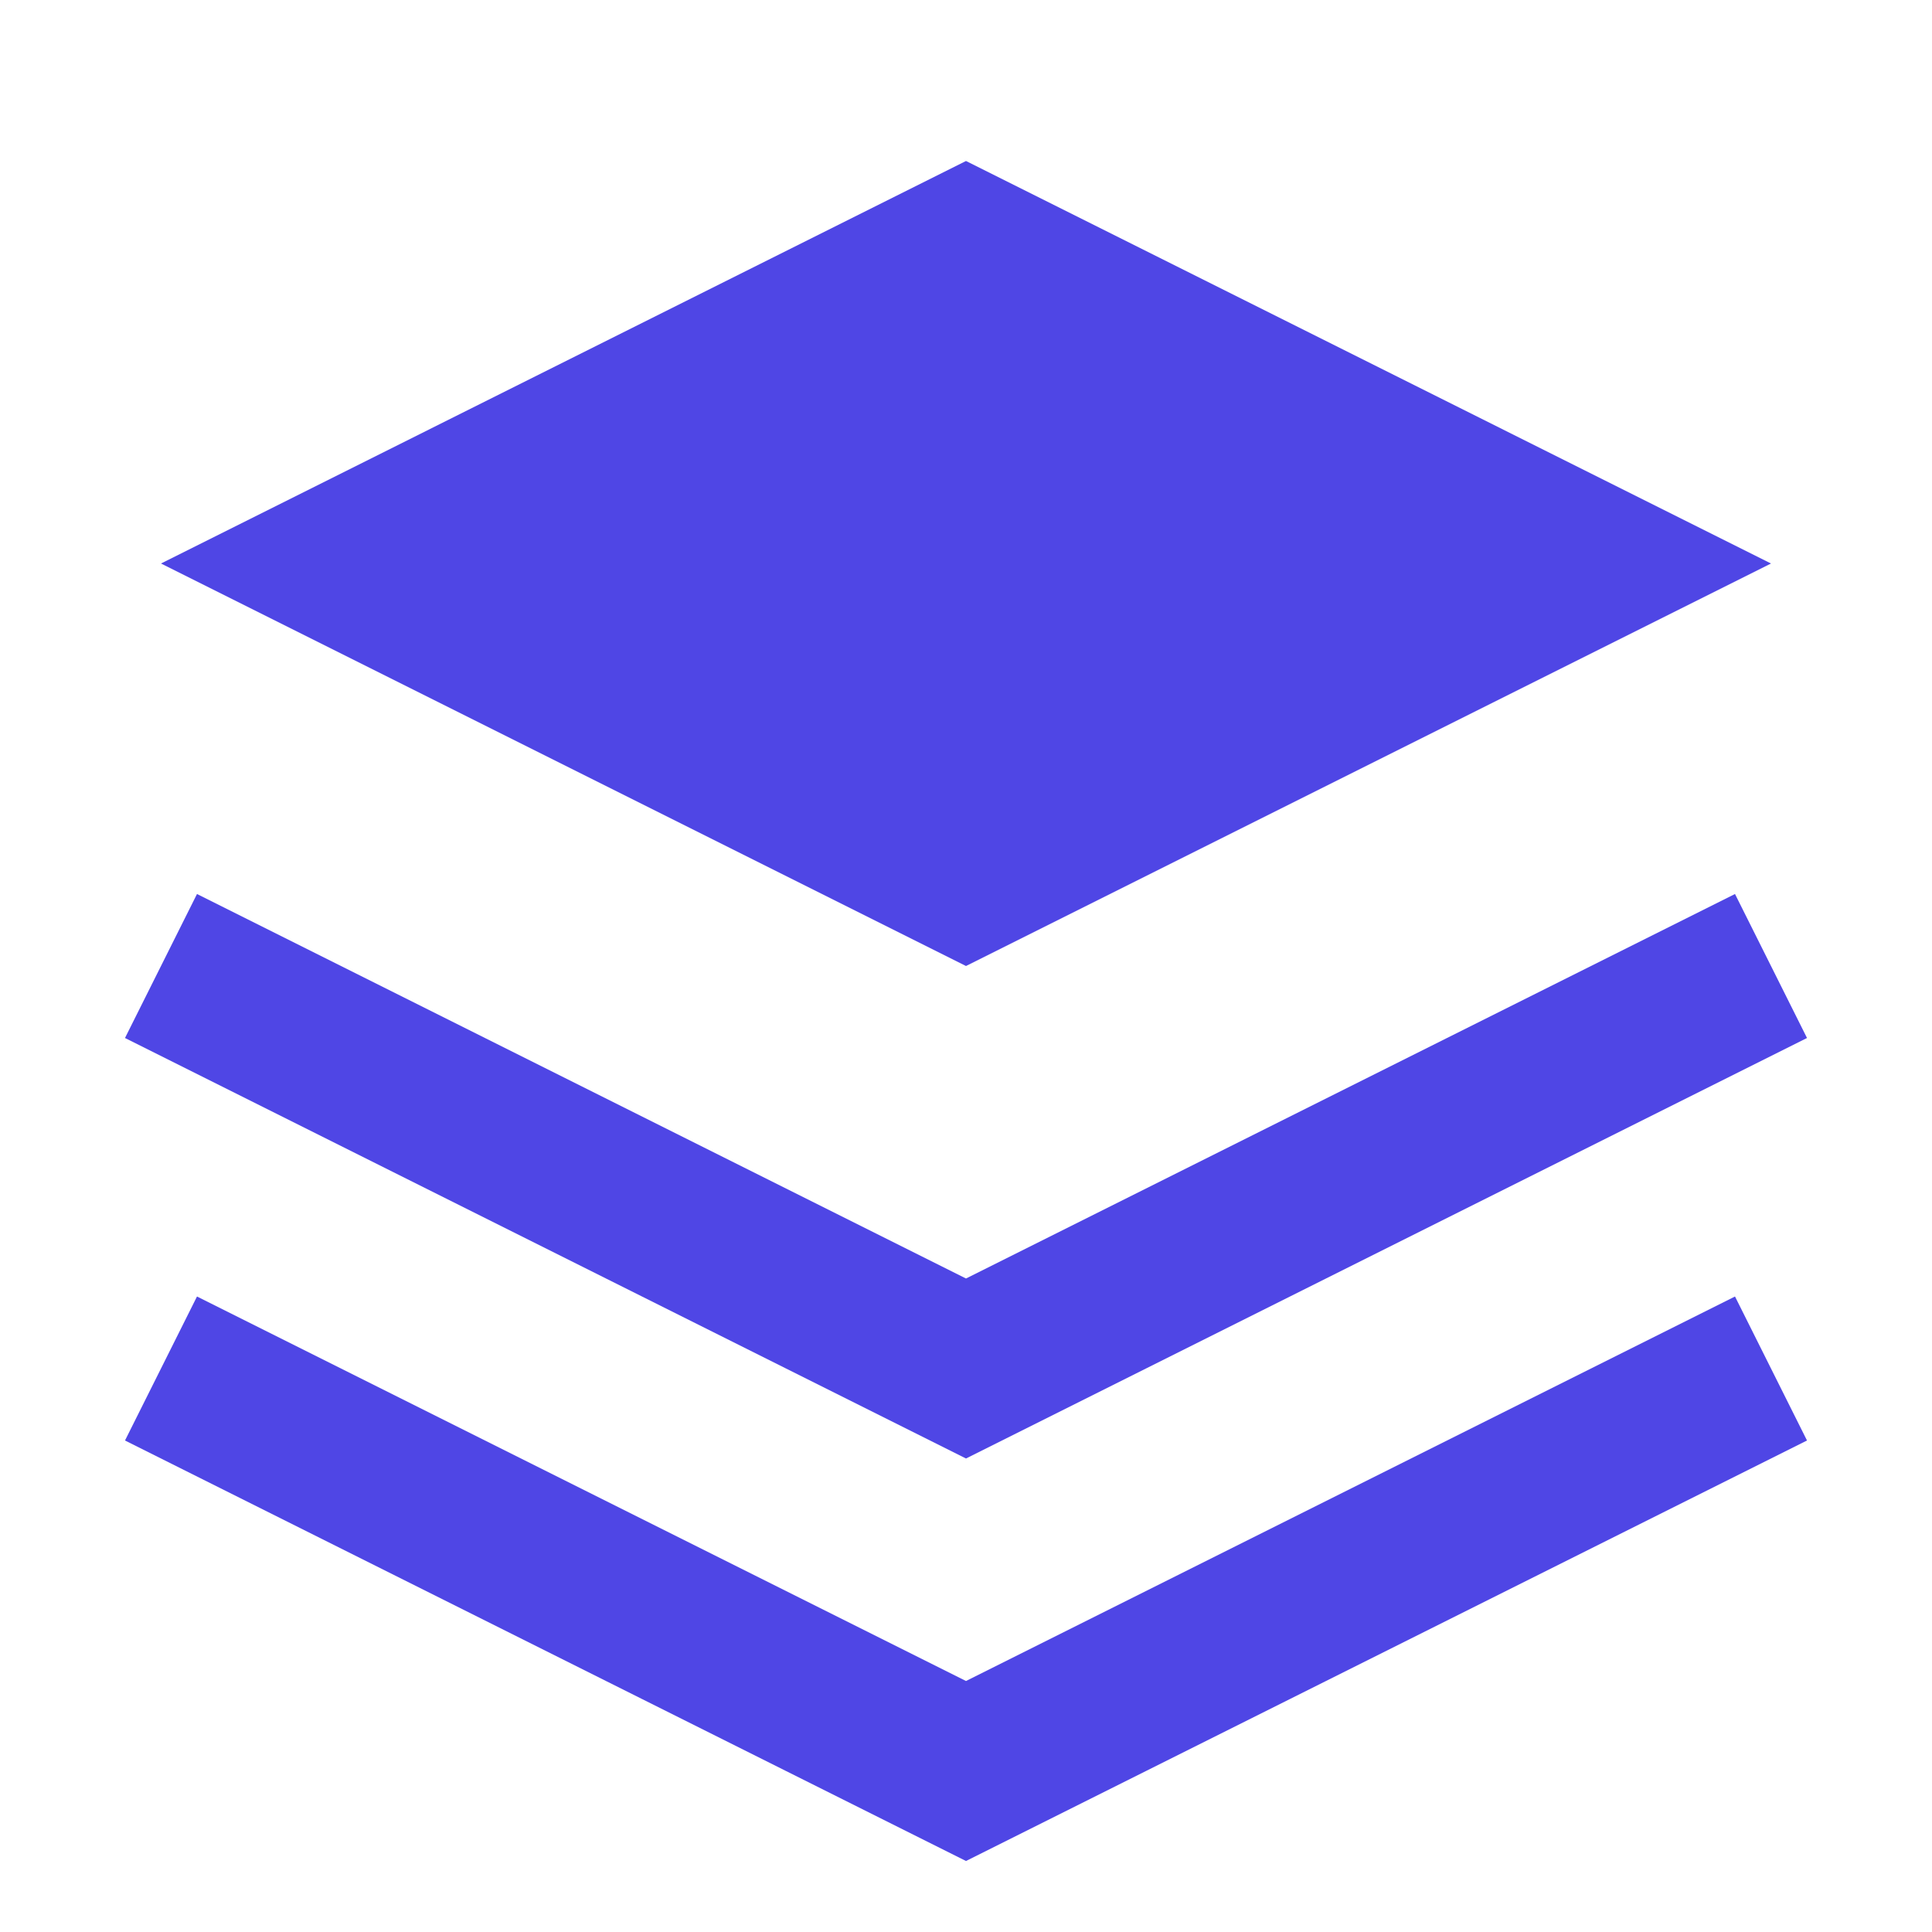
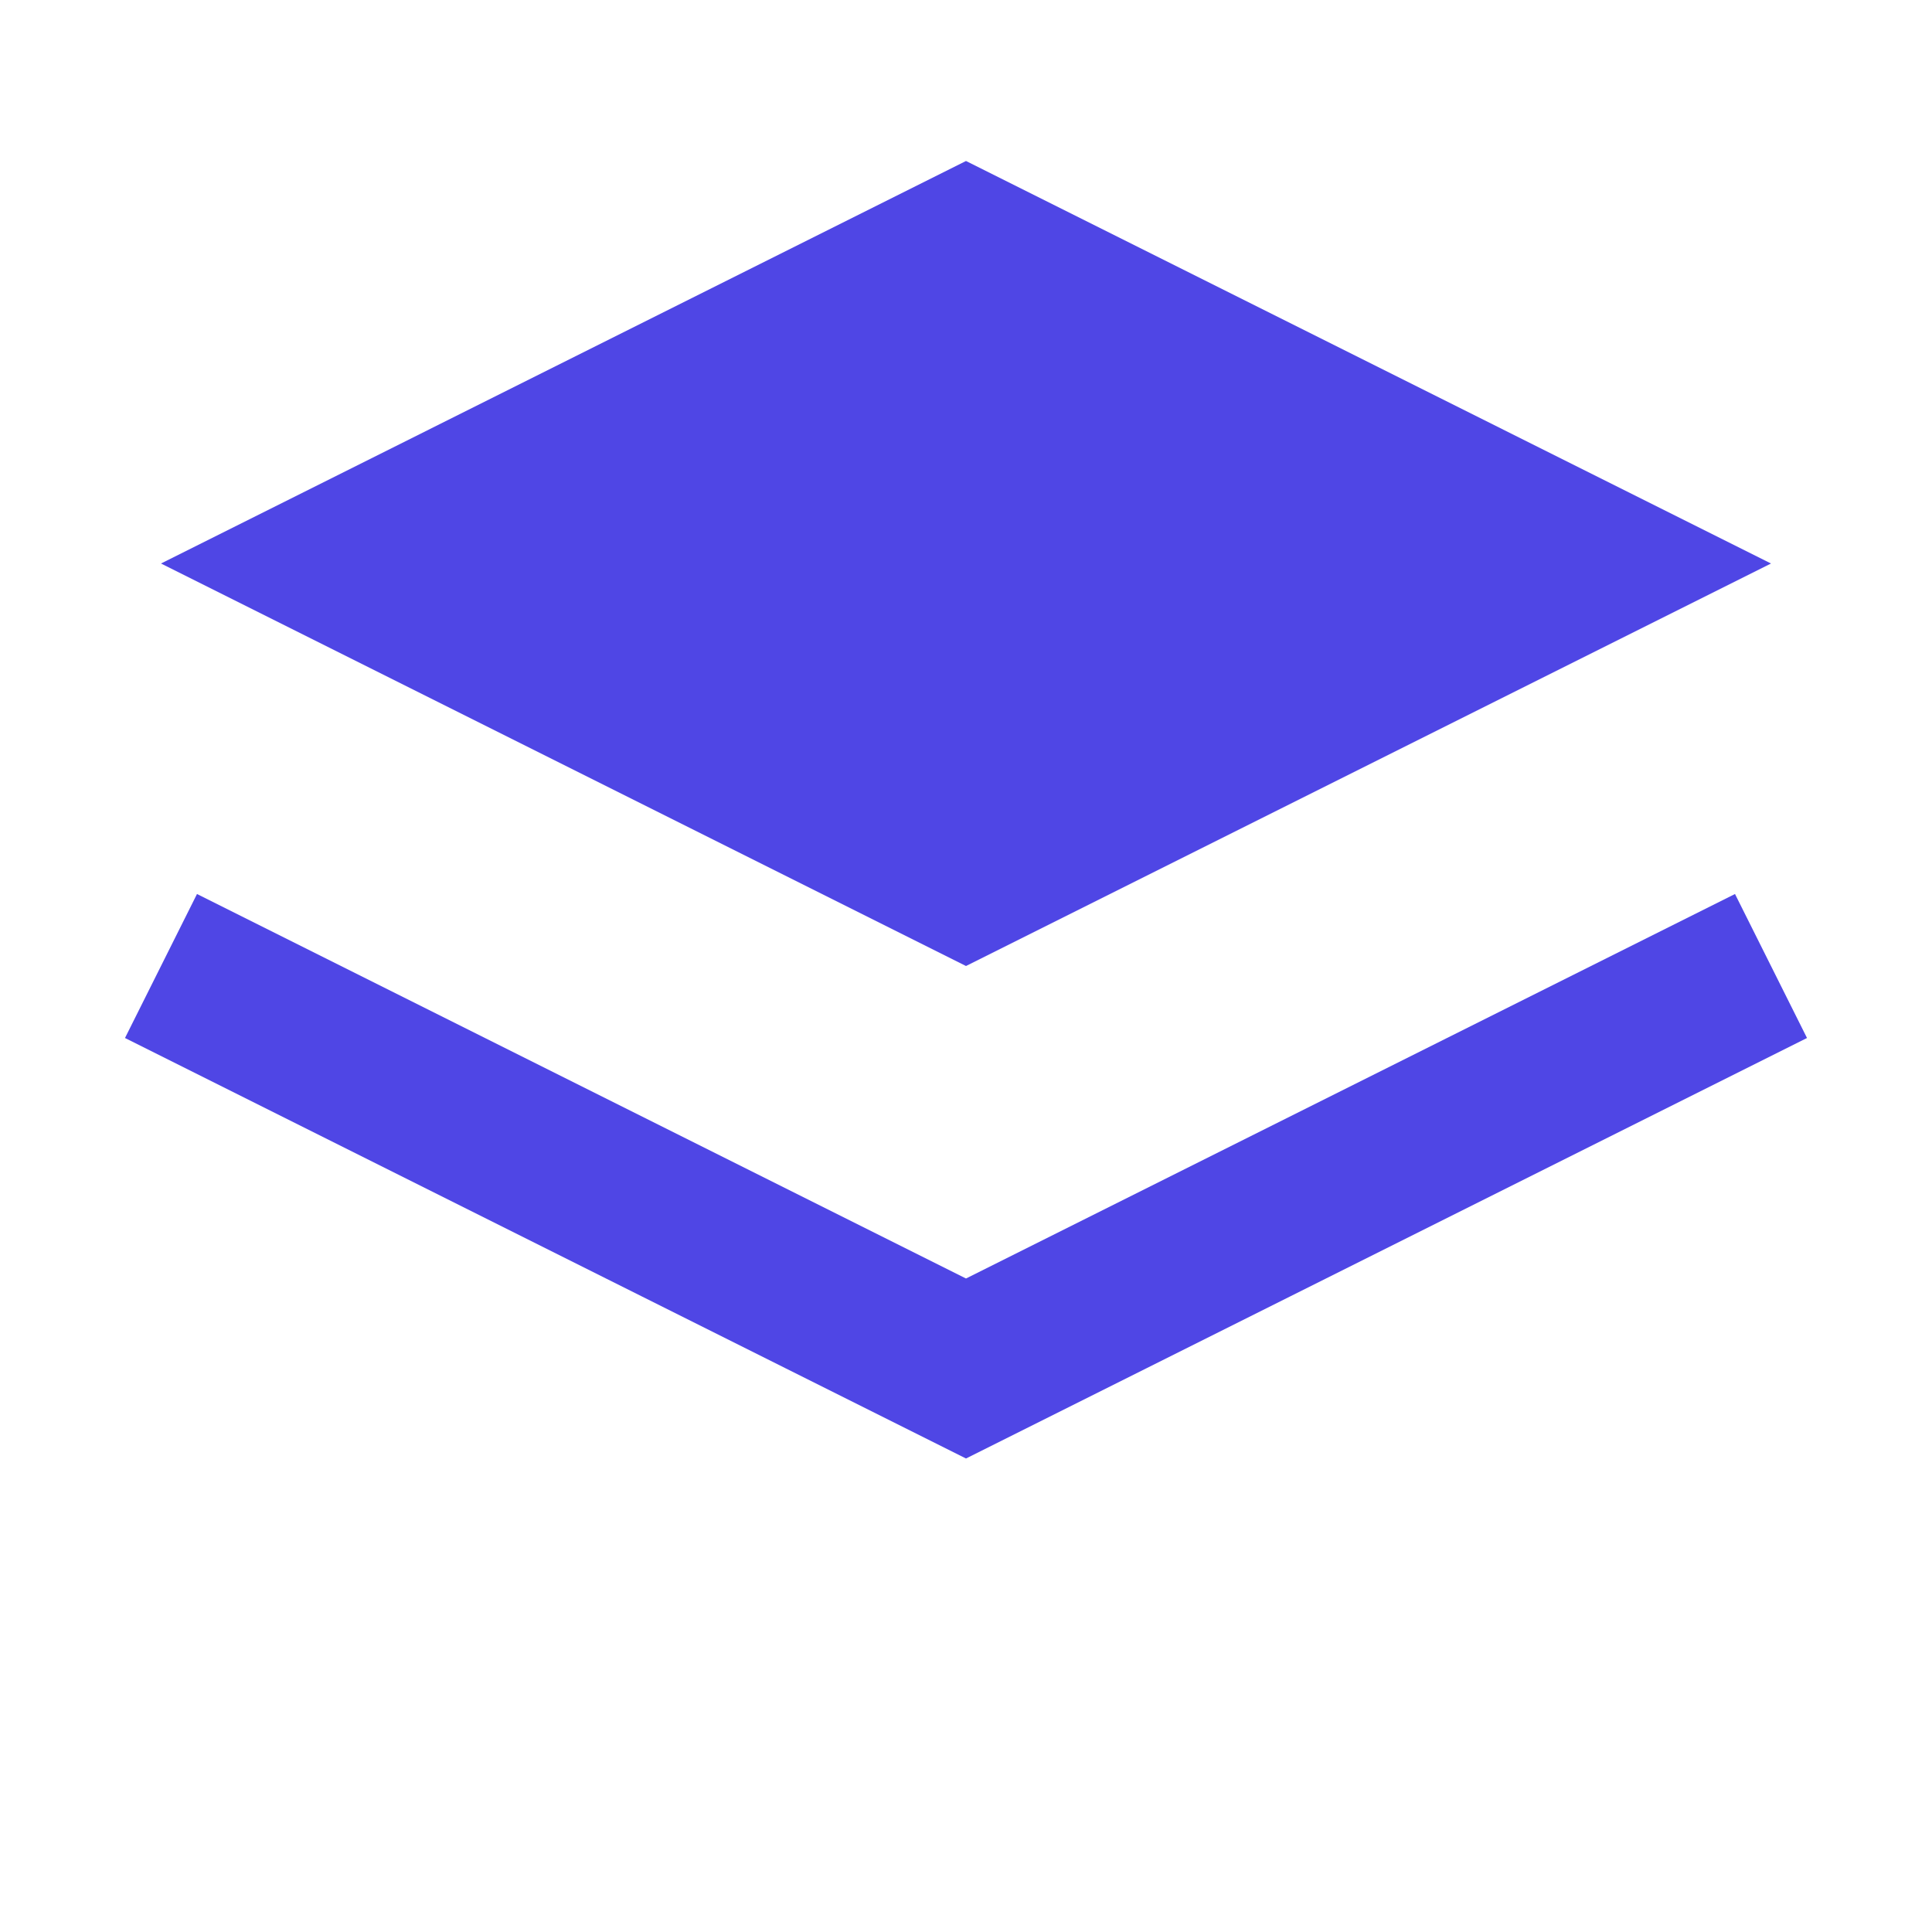
<svg xmlns="http://www.w3.org/2000/svg" viewBox="0 0 24 24" fill="none">
  <path d="M12 2L2 7L12 12L22 7L12 2Z" fill="#4F46E5" />
-   <path d="M2 17L12 22L22 17" stroke="#4F46E5" stroke-width="2" />
  <path d="M2 12L12 17L22 12" stroke="#4F46E5" stroke-width="2" />
</svg>